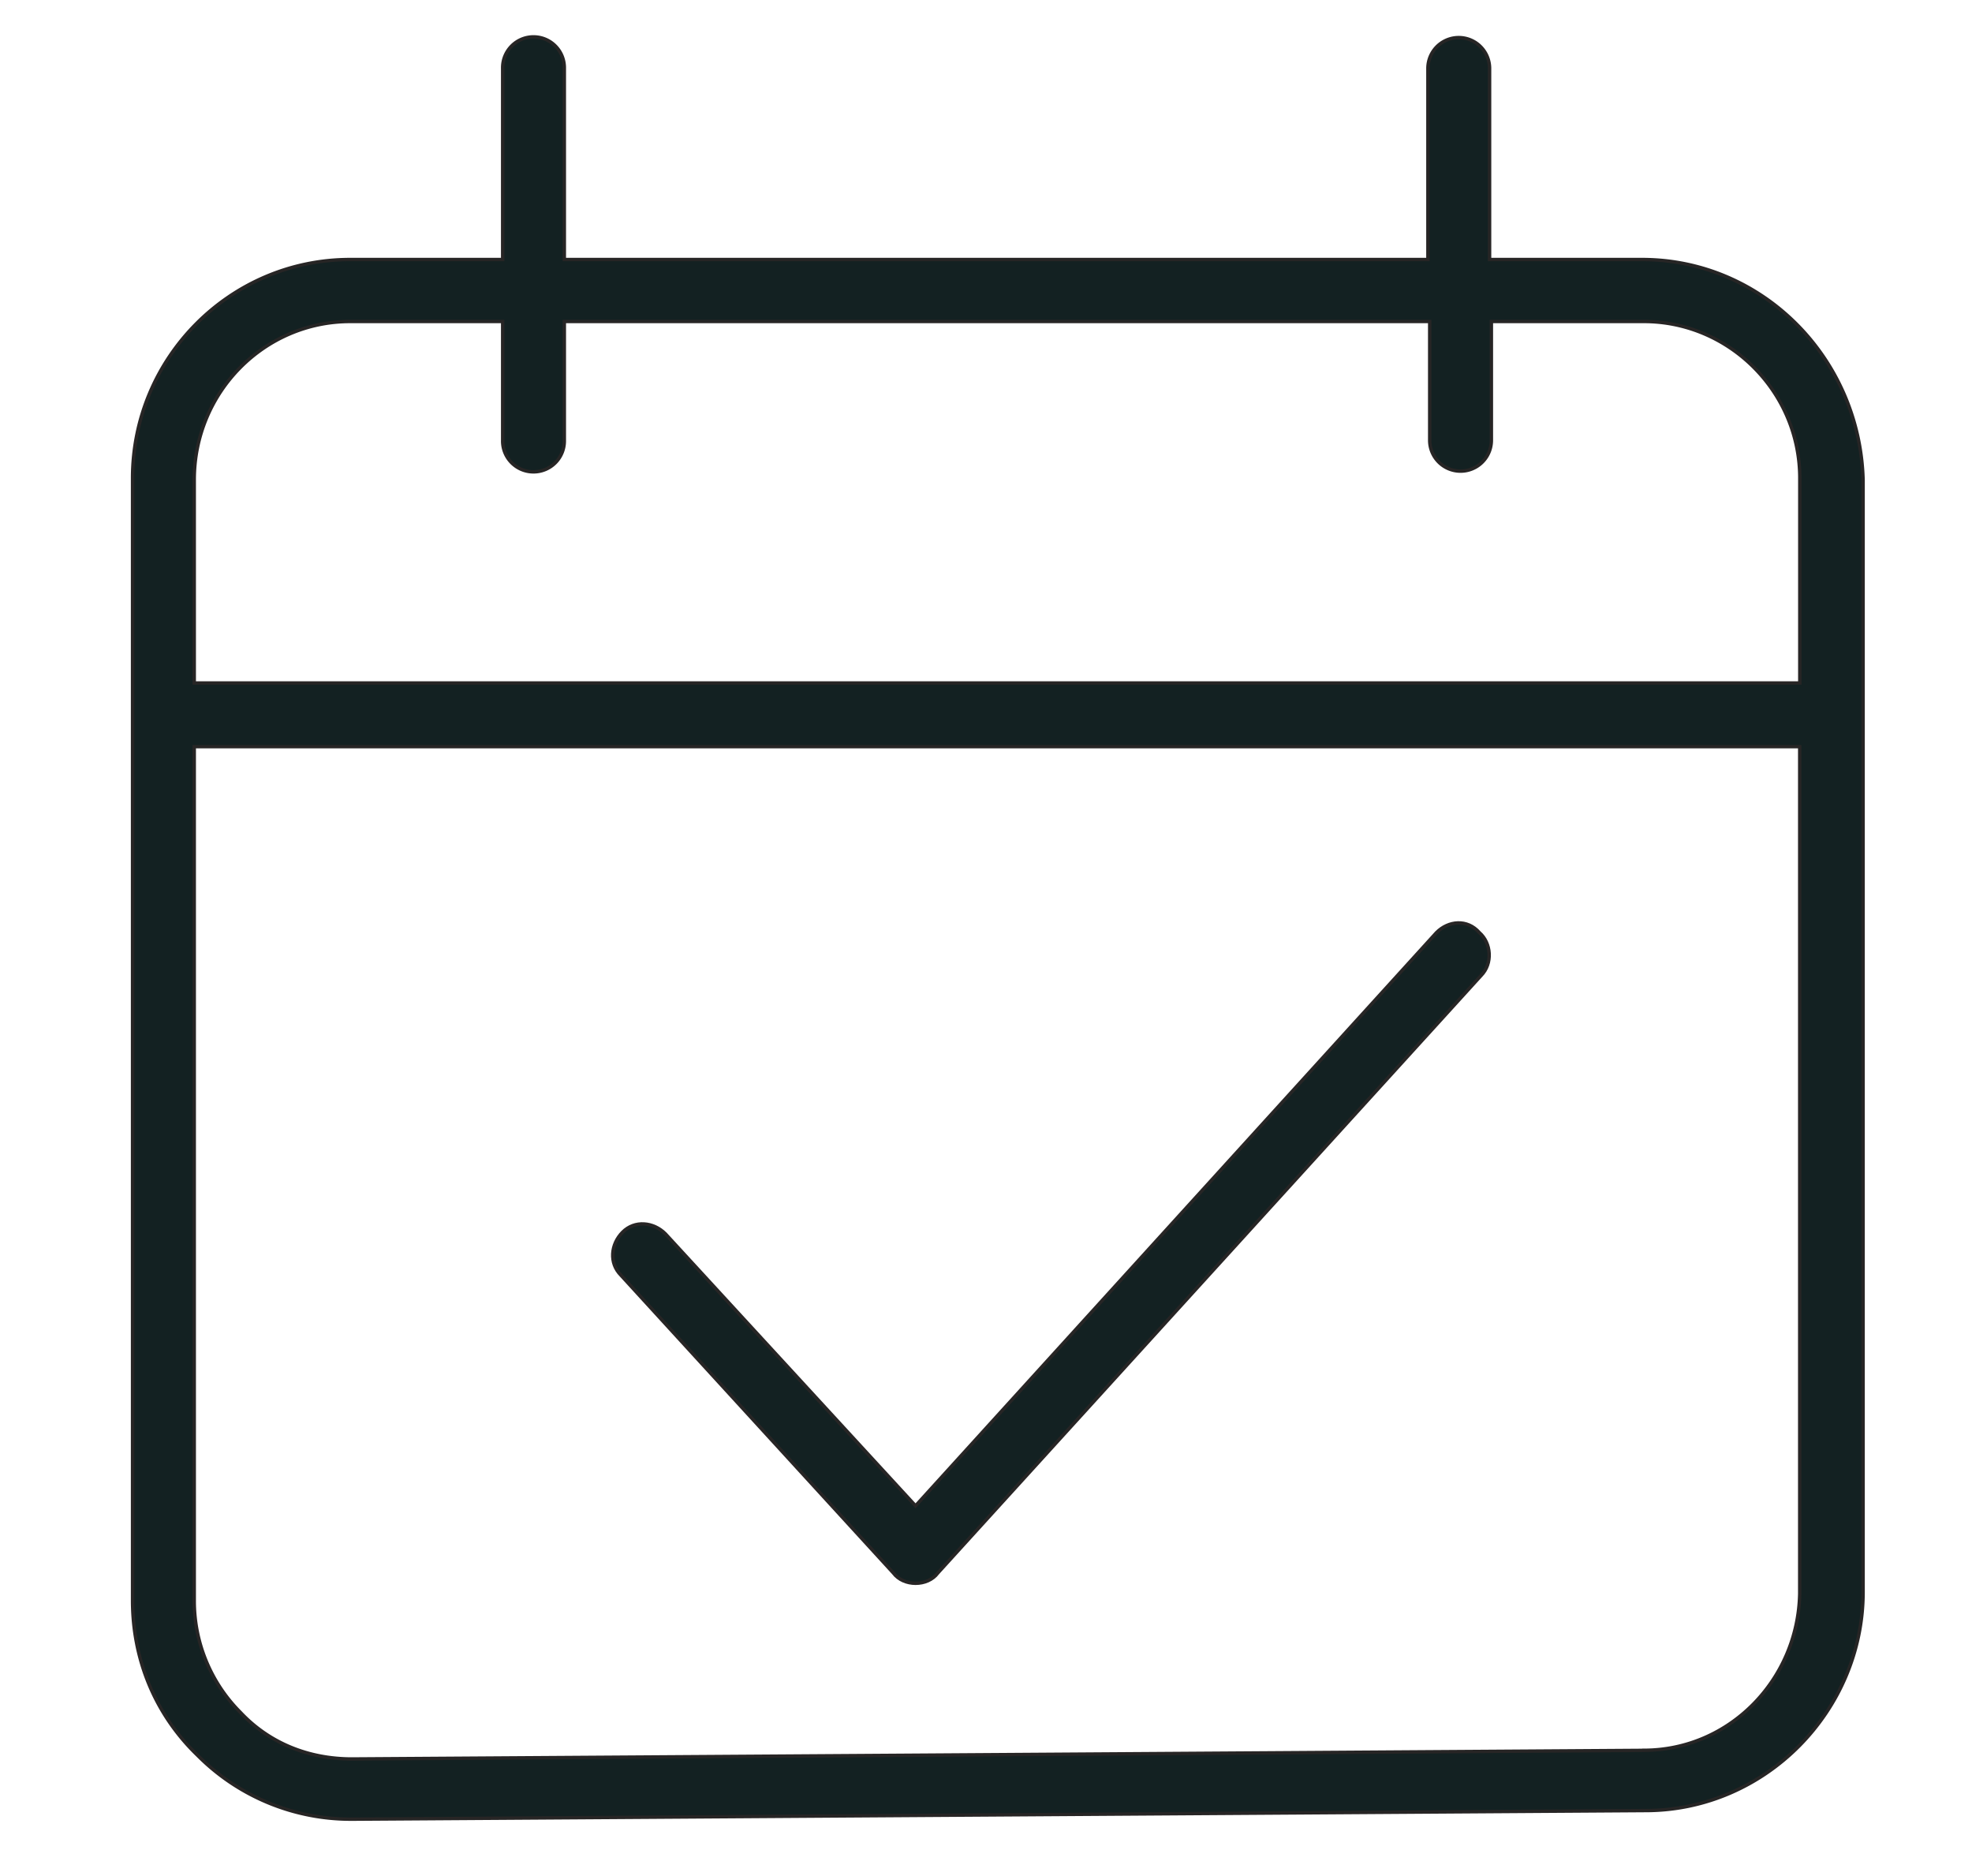
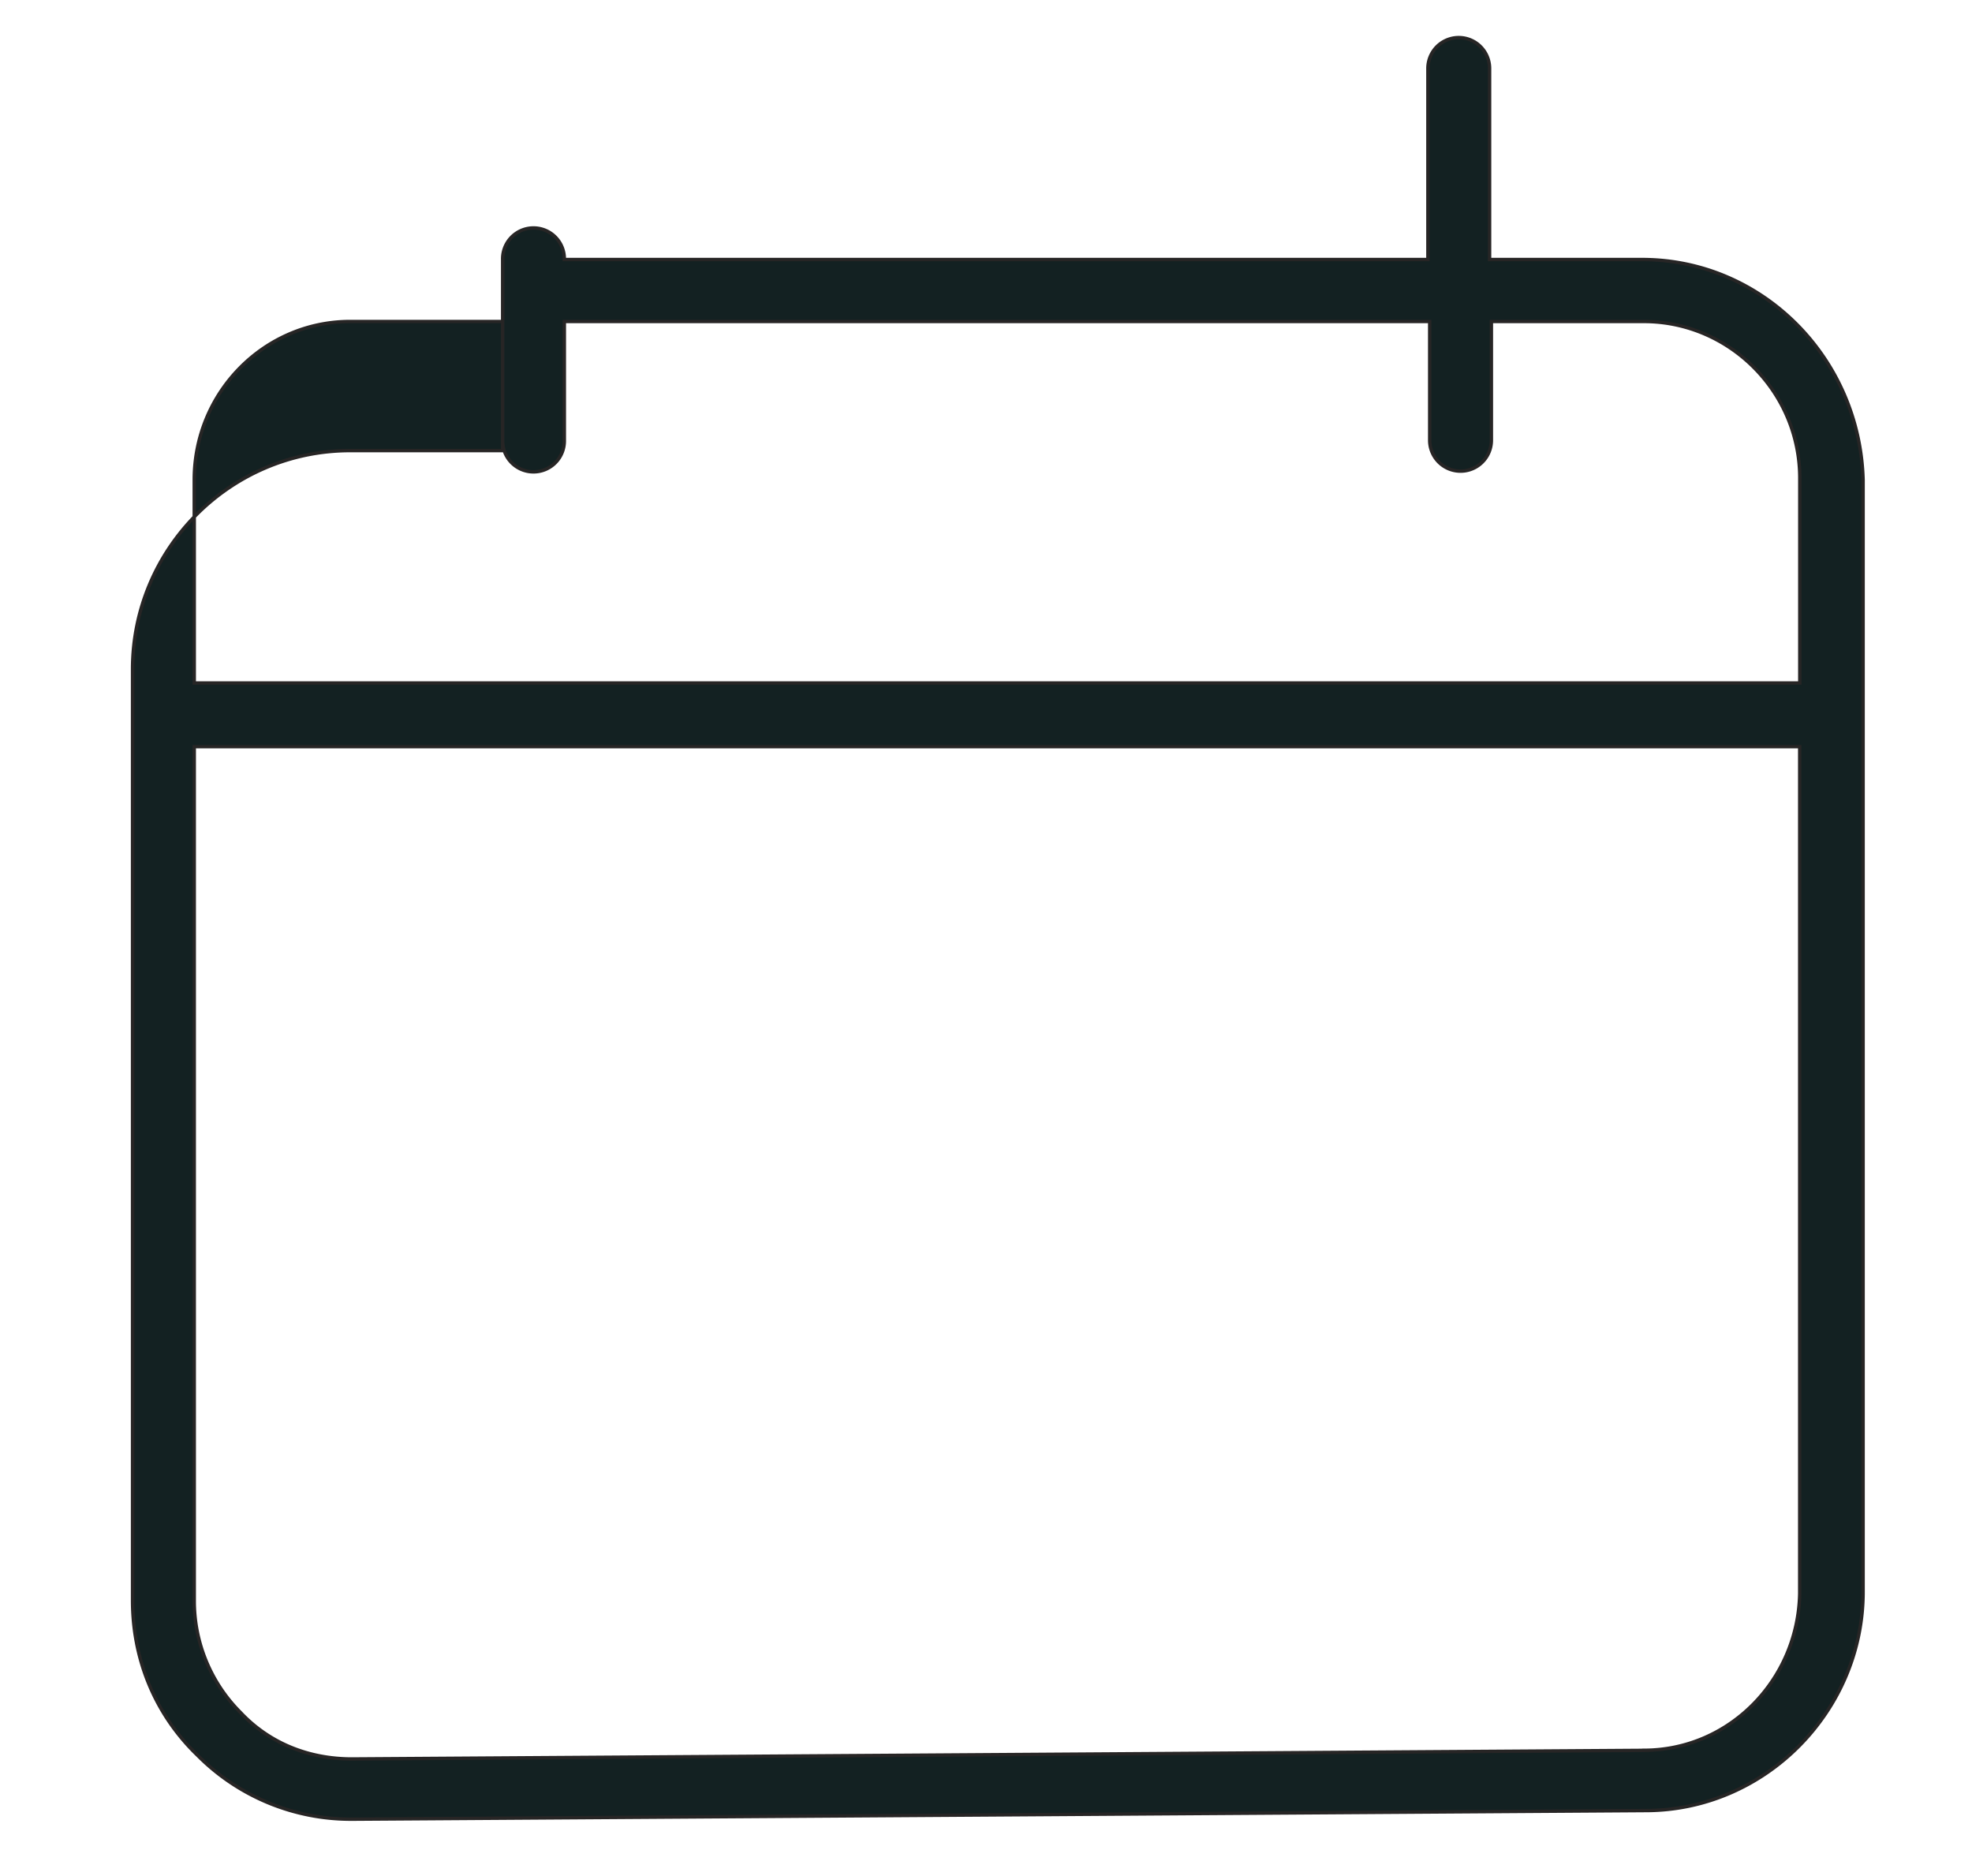
<svg xmlns="http://www.w3.org/2000/svg" id="Capa_1" data-name="Capa 1" viewBox="0 0 1162.2 1105.51">
  <defs>
    <style>.cls-1{fill:#132122;stroke:#272525;stroke-miterlimit:10;stroke-width:2px;}</style>
  </defs>
-   <path class="cls-1" d="M967.76,152.93H877.89V40.33a18.18,18.18,0,1,0-36.36,0v112.6H332.59V40.33a18.18,18.18,0,1,0-36.35,0v112.6H206.37c-70.69,0-128.25,57.82-128.25,128.83V943.14c0,34.49,13.13,67,38.38,91.3A127.21,127.21,0,0,0,207.38,1072h1l761.39-5.07c70.69,0,128.25-58.84,128.25-128.83V282.77C1096,210.75,1038.45,152.93,967.76,152.93ZM206.37,189.45h89.87v70a18.18,18.18,0,1,0,36.35,0v-70h510v70a18.18,18.18,0,1,0,36.36,0v-70h89.87c50.49,0,91.89,41.59,91.89,92.31V402.47H114.48V282.77C114.48,231,155.88,189.45,206.37,189.45Zm762.4,842-761.39,5.07c-25.25,0-48.47-9.13-65.64-27.39a93,93,0,0,1-27.26-65.94V440h946.18V939.09C1059.65,989.8,1019.26,1031.4,968.77,1031.4Z" />
-   <path class="cls-1" d="M846.58,549.56l-307,337.79L392.17,727.08c-7.07-7.1-18.17-8.12-25.24-1s-8.08,18.26-1,25.36L526.48,926.91c3,4.06,8.07,6.09,13.12,6.09s10.1-2,13.13-6.09l320.11-352c7.07-7.1,6.06-19.28-1-25.36C864.76,541.44,853.65,542.46,846.58,549.56Z" />
+   <path class="cls-1" d="M967.76,152.93H877.89V40.33a18.18,18.18,0,1,0-36.36,0v112.6H332.59a18.18,18.18,0,1,0-36.35,0v112.6H206.37c-70.69,0-128.25,57.82-128.25,128.83V943.14c0,34.49,13.13,67,38.38,91.3A127.21,127.21,0,0,0,207.38,1072h1l761.39-5.07c70.69,0,128.25-58.84,128.25-128.83V282.77C1096,210.75,1038.45,152.93,967.76,152.93ZM206.37,189.45h89.87v70a18.18,18.18,0,1,0,36.35,0v-70h510v70a18.18,18.18,0,1,0,36.36,0v-70h89.87c50.49,0,91.89,41.59,91.89,92.31V402.47H114.48V282.77C114.48,231,155.88,189.45,206.37,189.45Zm762.4,842-761.39,5.07c-25.25,0-48.47-9.13-65.64-27.39a93,93,0,0,1-27.26-65.94V440h946.18V939.09C1059.65,989.8,1019.26,1031.4,968.77,1031.4Z" />
</svg>